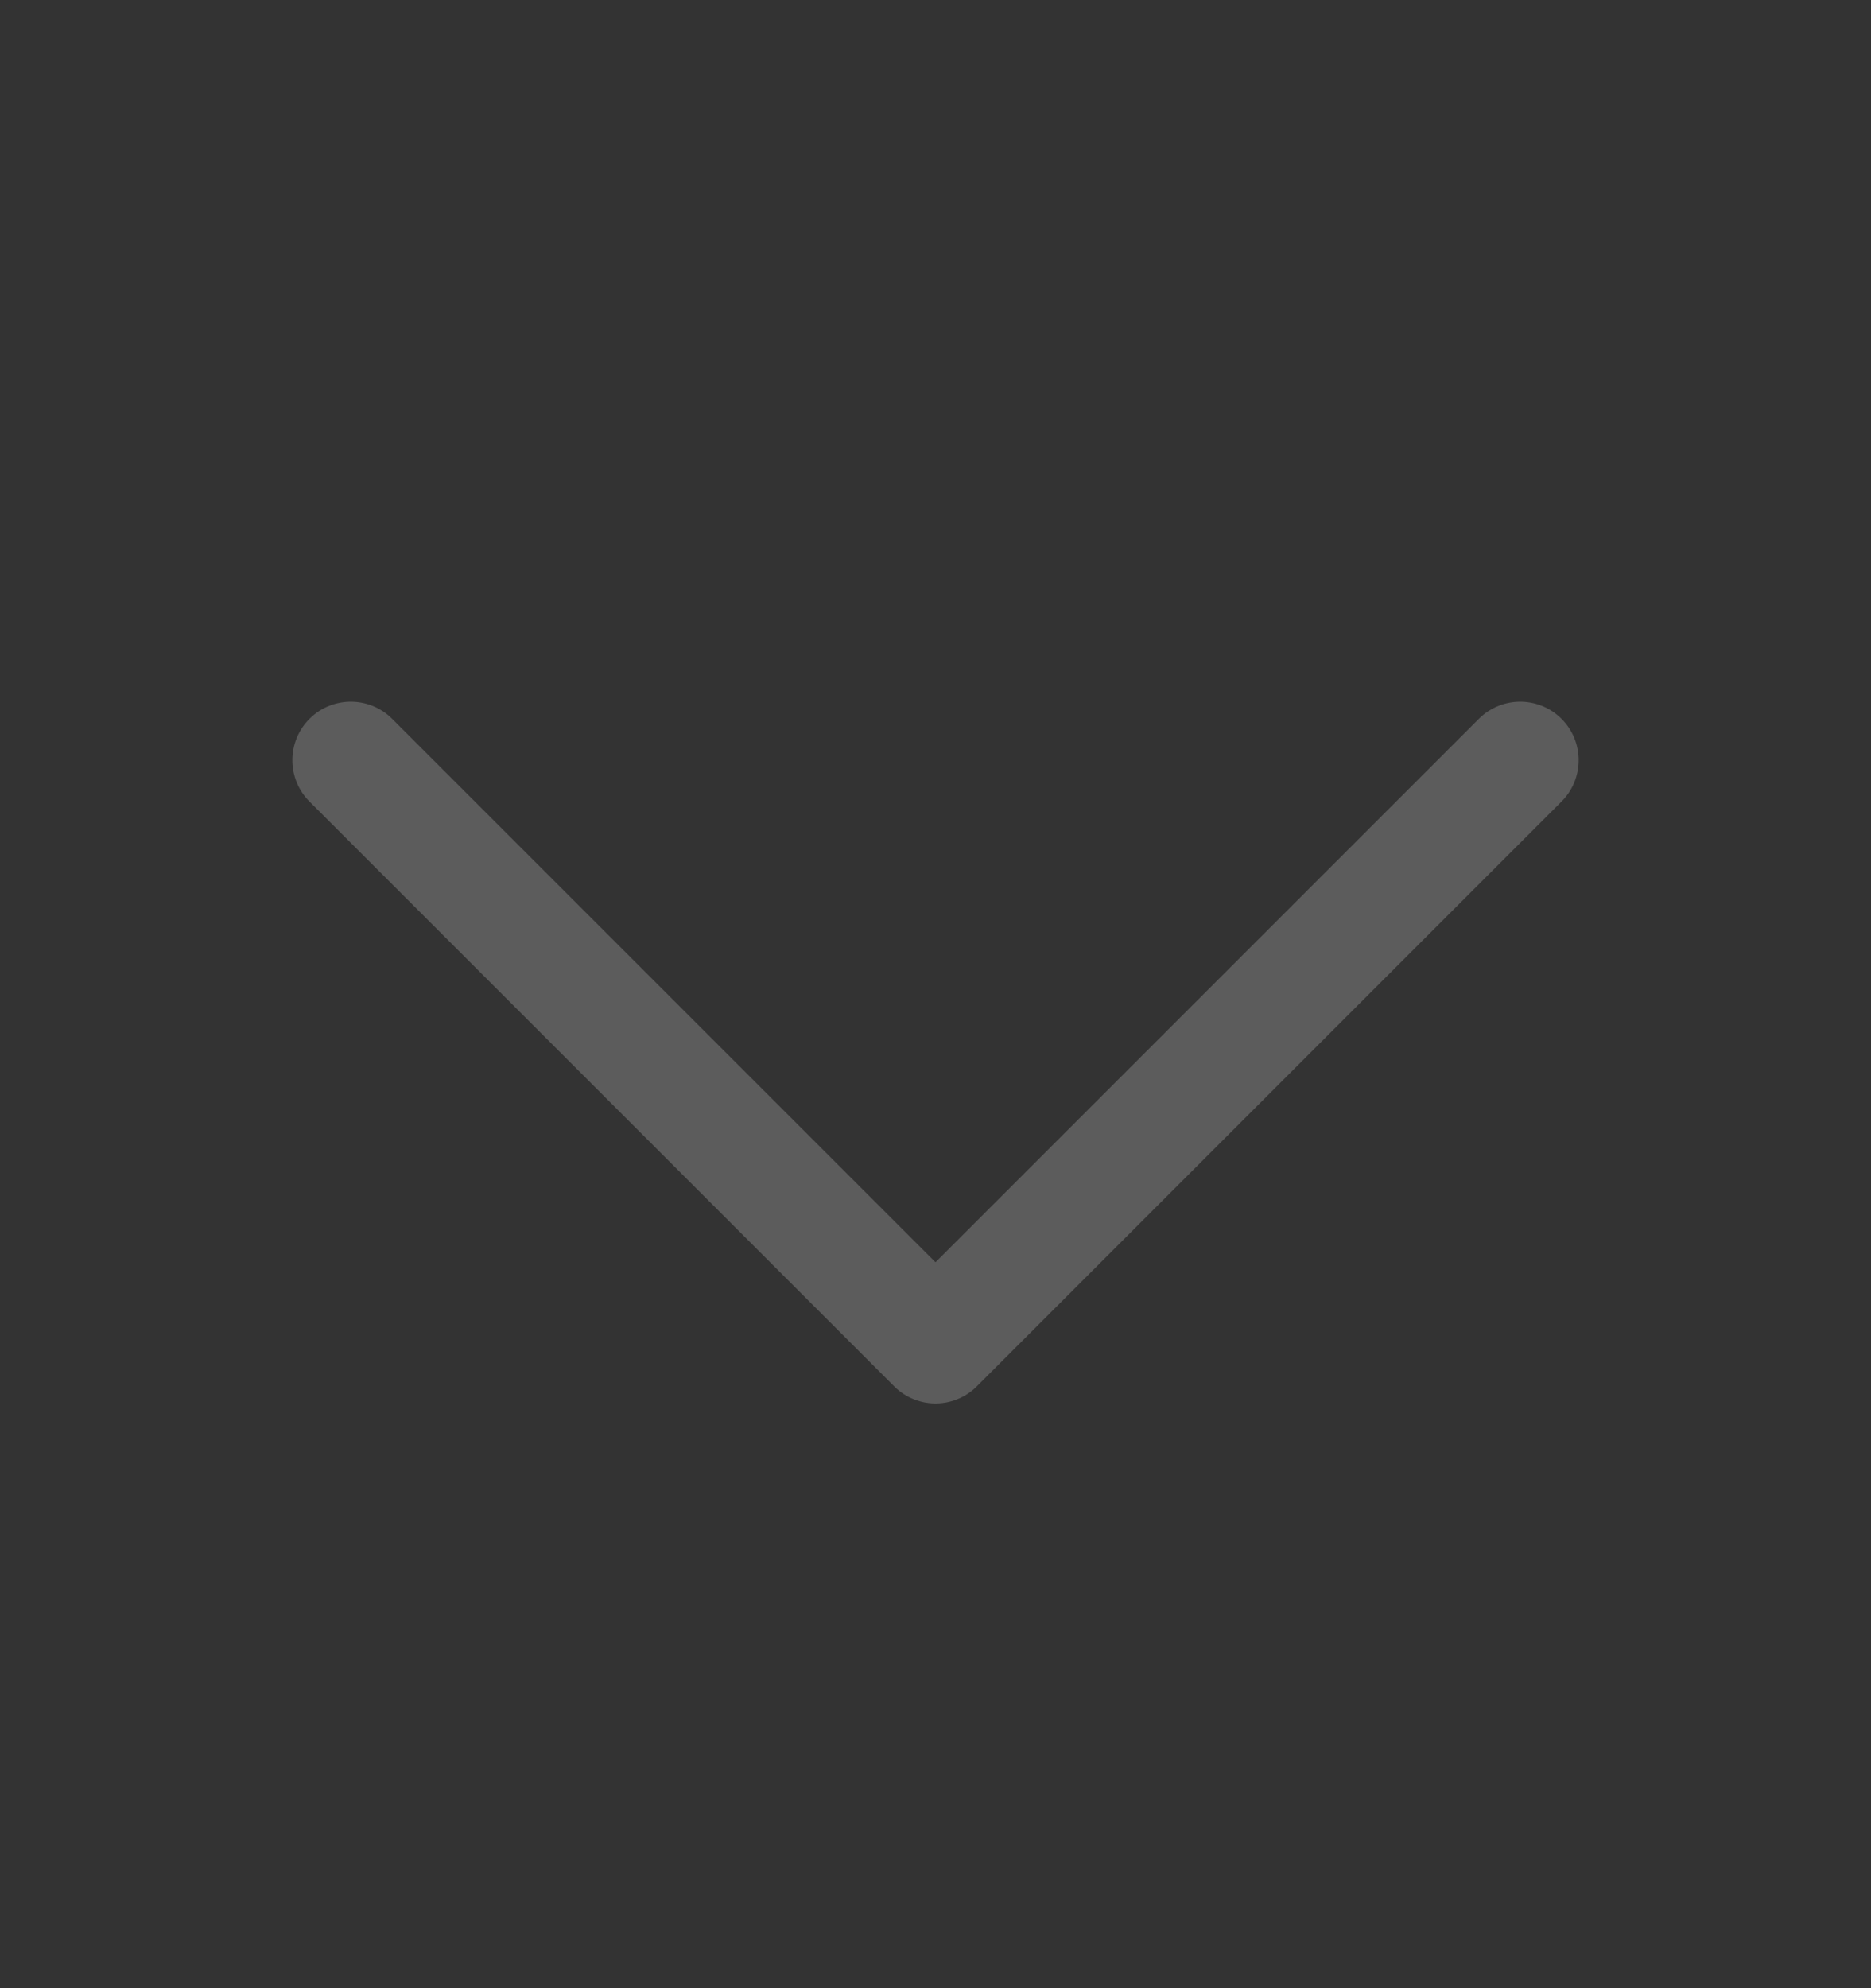
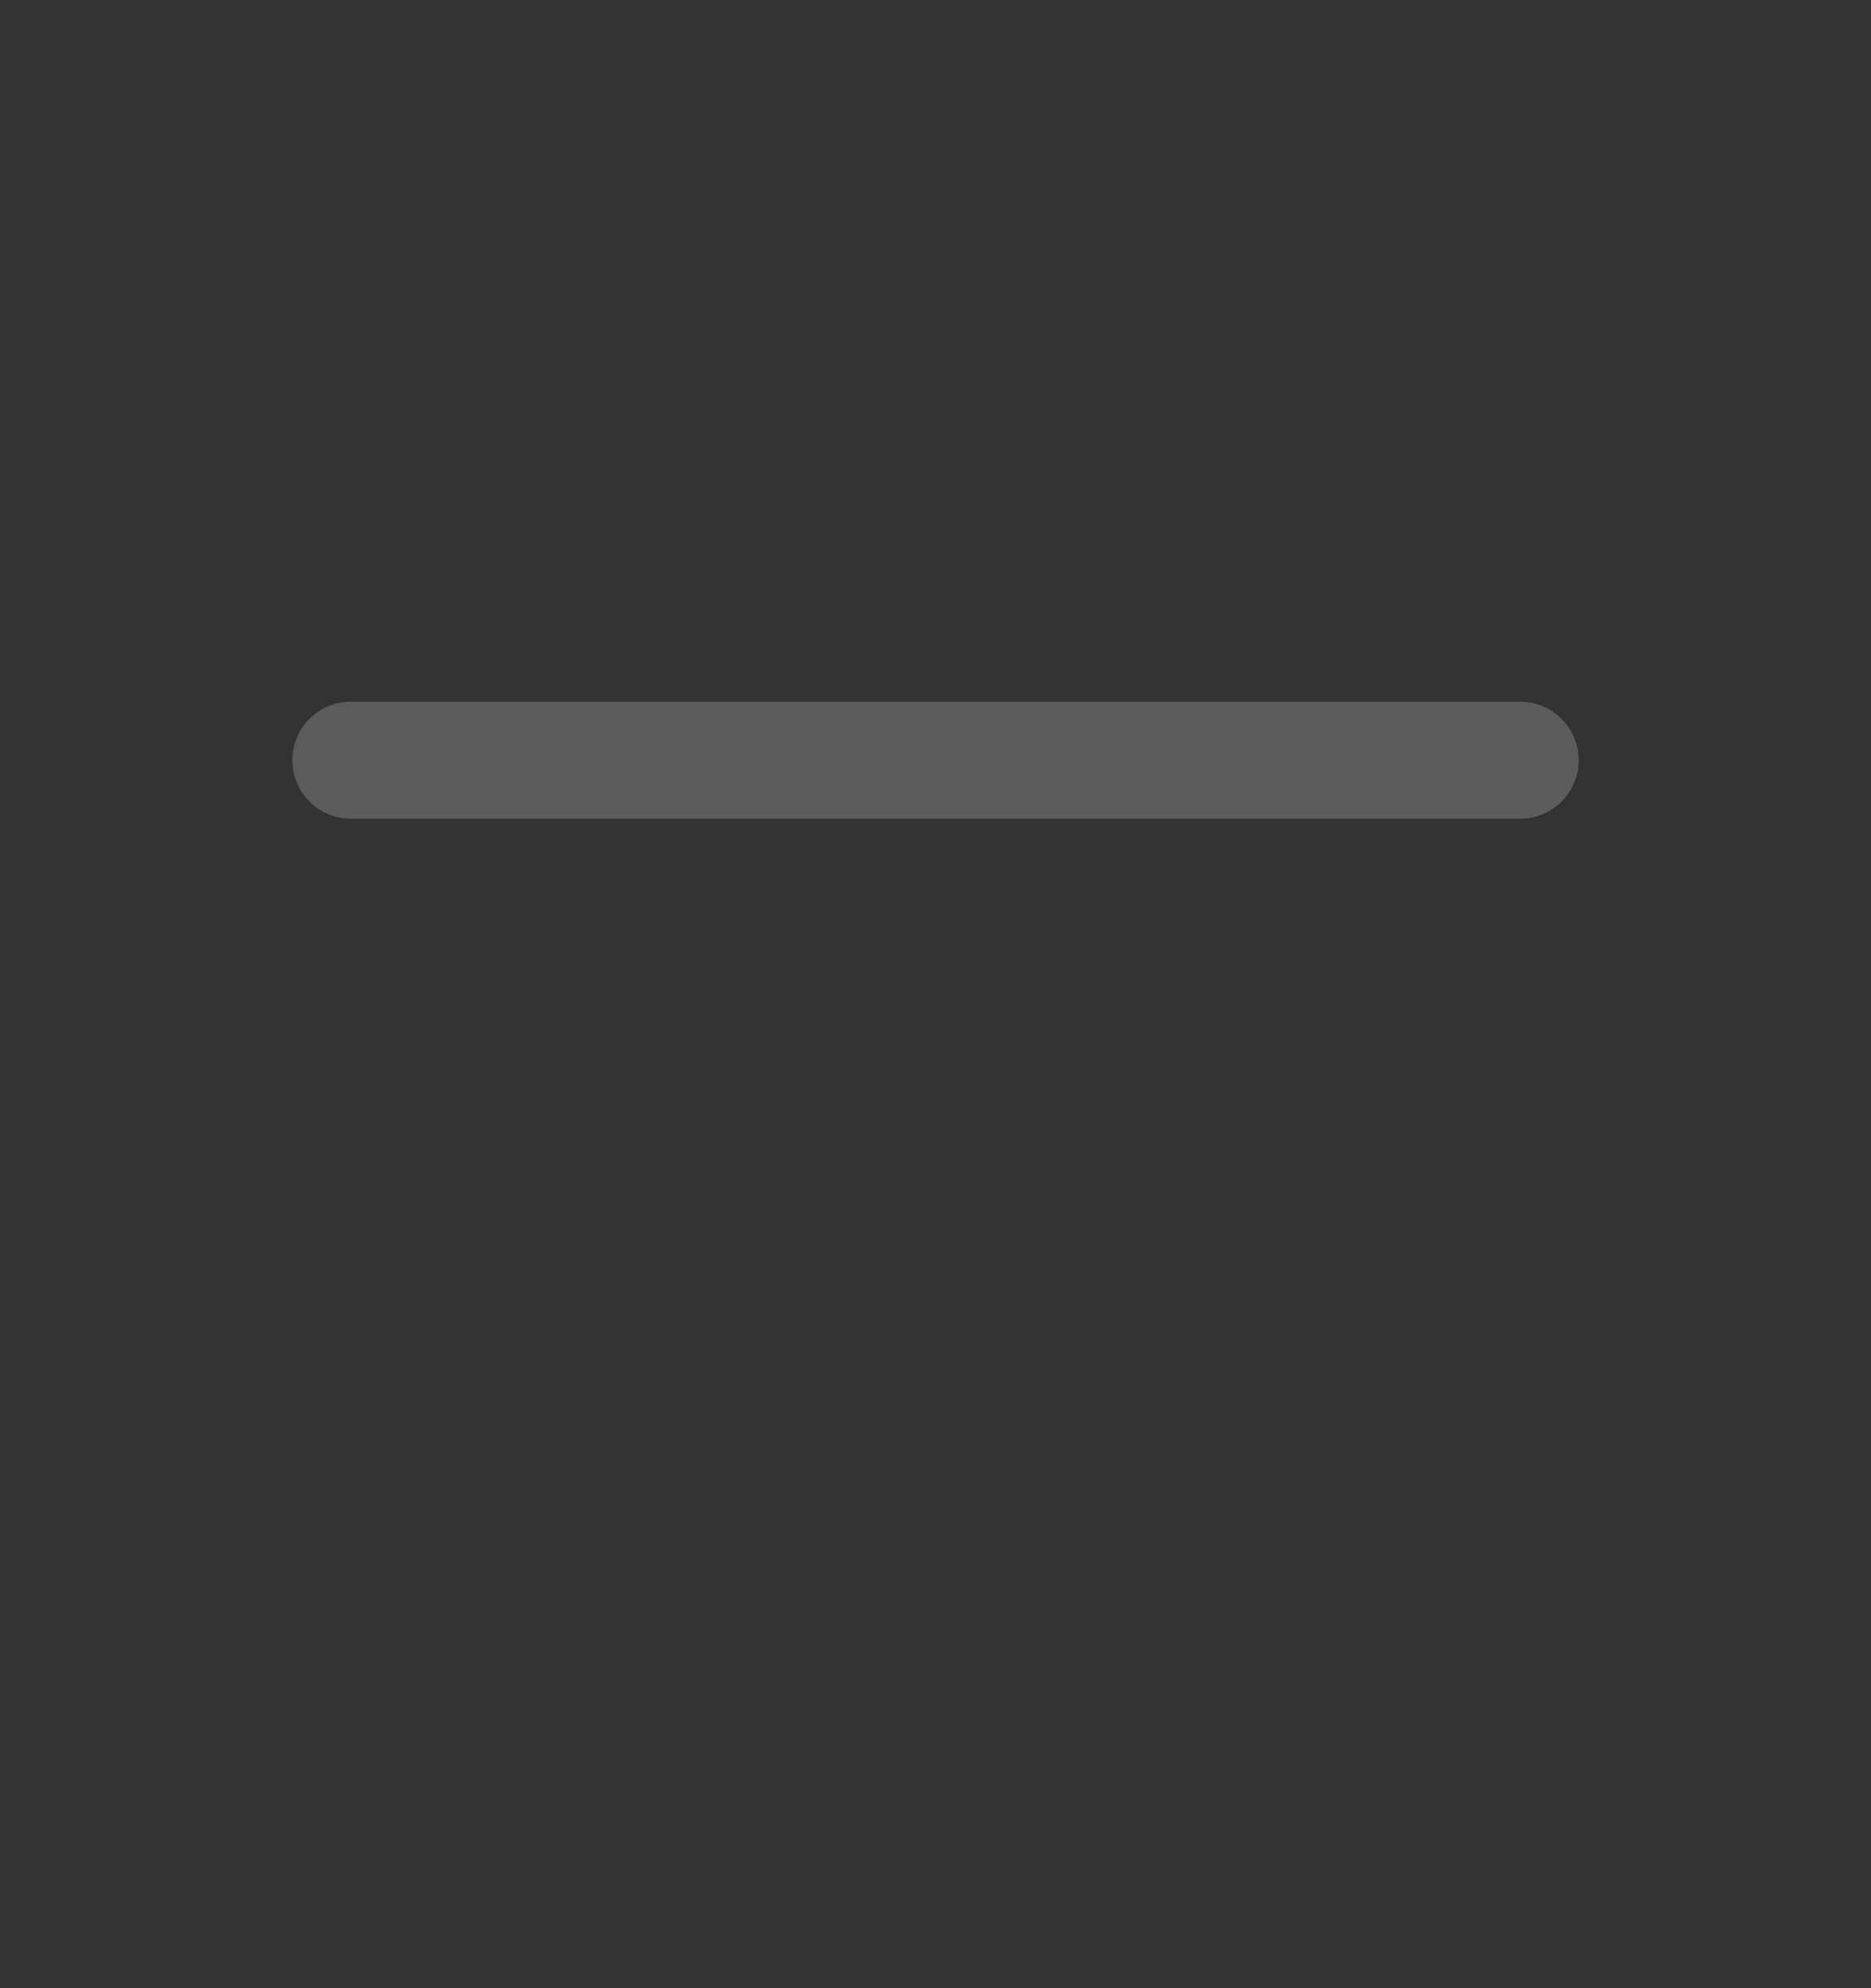
<svg xmlns="http://www.w3.org/2000/svg" width="16" height="17" viewBox="0 0 16 17" fill="none">
  <rect x="0" y="0" width="16" height="17" fill="#333333" stroke="none" />
-   <path d="M3 6.5L8 11.5L13 6.5" stroke="white" stroke-opacity="0.2" stroke-miterlimit="16" stroke-linecap="round" stroke-linejoin="round" />
+   <path d="M3 6.5L13 6.5" stroke="white" stroke-opacity="0.2" stroke-miterlimit="16" stroke-linecap="round" stroke-linejoin="round" />
</svg>